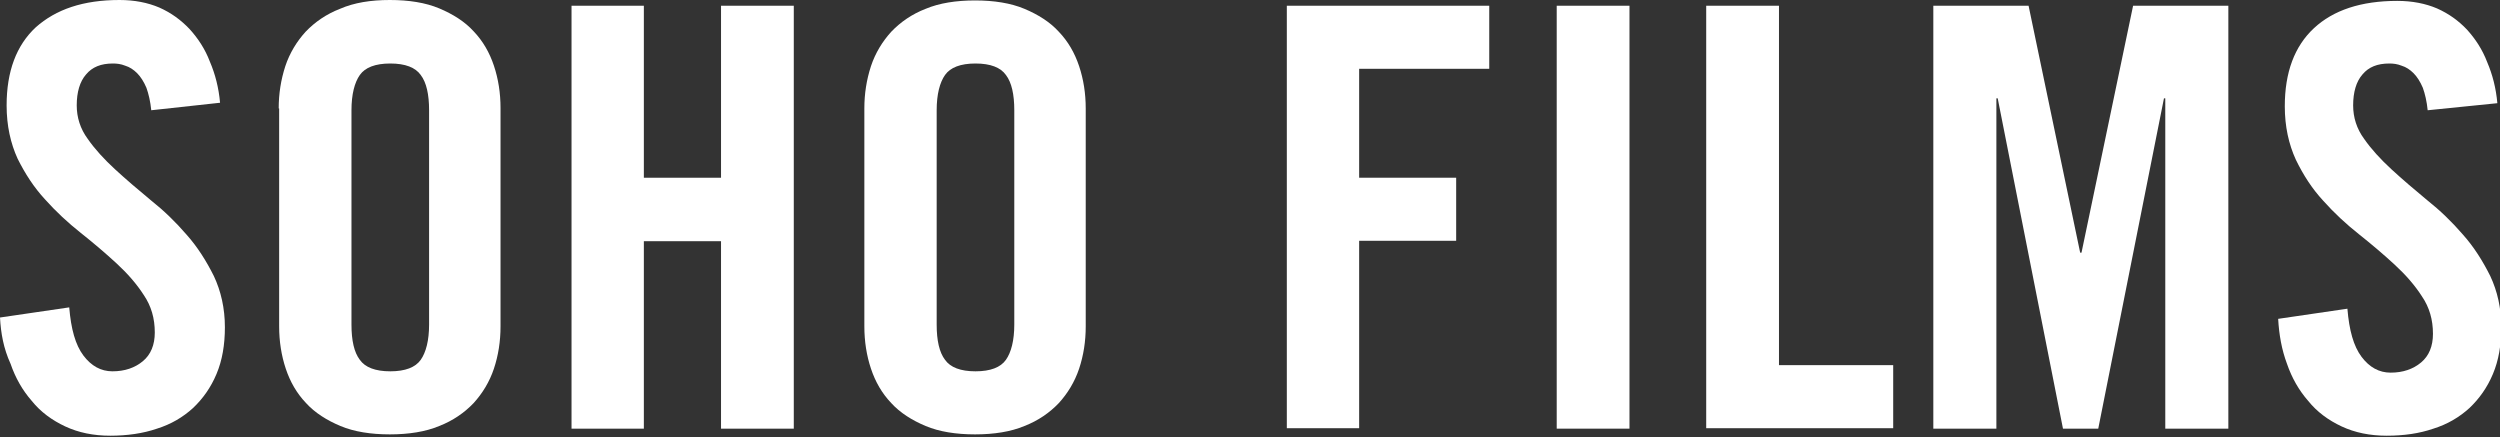
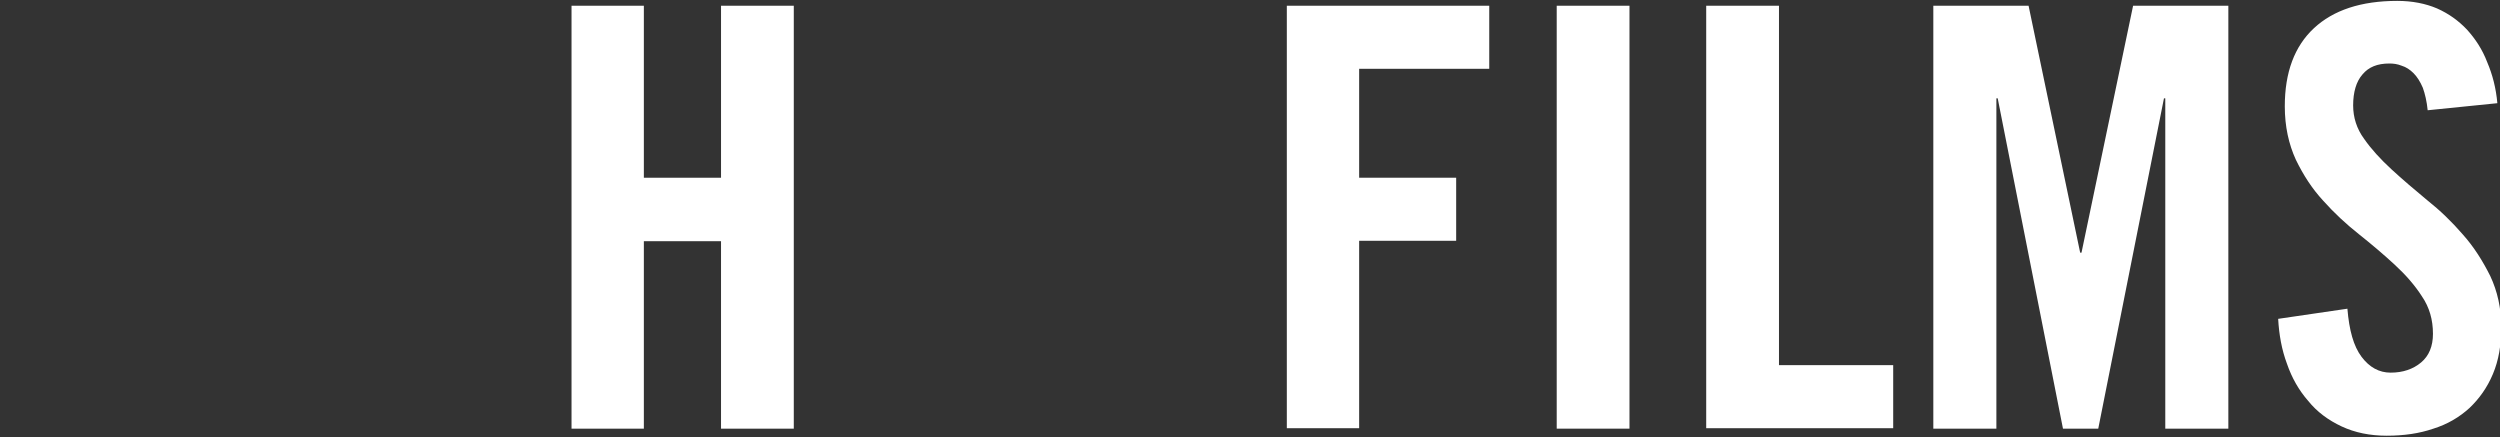
<svg xmlns="http://www.w3.org/2000/svg" version="1.1" id="Layer_1" x="0px" y="0px" viewBox="0 0 566.9 99.2" style="enable-background:new 0 0 566.9 99.2;" xml:space="preserve">
  <rect x="0" y="0" width="566.9" height="99.2" fill="#333333" stroke="none" />
  <style type="text/css">
	.st0{fill:#FFFFFF;}
</style>
  <g>
-     <path class="st0" d="M34.3,25c-0.2-2-0.6-3.7-1.1-5.1c-0.6-1.4-1.3-2.5-2.1-3.3c-0.8-0.8-1.7-1.4-2.7-1.7c-1-0.4-1.9-0.5-2.8-0.5   c-2.7,0-4.7,0.8-6.1,2.5c-1.4,1.6-2.1,4-2.1,7c0,2.7,0.8,5.3,2.5,7.6c1.6,2.3,3.7,4.6,6.2,6.9c2.5,2.3,5.2,4.6,8.1,7   c2.9,2.3,5.6,4.9,8.1,7.8c2.5,2.8,4.5,6,6.2,9.4c1.6,3.4,2.5,7.3,2.5,11.6c0,4-0.6,7.5-1.9,10.6c-1.3,3.1-3.1,5.6-5.3,7.7   c-2.3,2.1-5,3.7-8.2,4.7c-3.2,1.1-6.8,1.6-10.6,1.6c-3.8,0-7.2-0.7-10.2-2.1c-3-1.4-5.6-3.3-7.6-5.8c-2.1-2.4-3.7-5.2-4.8-8.4   C0.8,79,0.2,75.6,0,72l15.7-2.3c0.4,4.9,1.4,8.5,3.2,10.9c1.8,2.4,4,3.6,6.6,3.6c2.8,0,5.1-0.8,6.9-2.3c1.8-1.5,2.7-3.7,2.7-6.5   c0-3.2-0.8-6-2.5-8.5c-1.6-2.5-3.7-4.9-6.2-7.2c-2.5-2.3-5.2-4.6-8.1-6.9c-2.9-2.3-5.6-4.8-8.1-7.6C7.7,42.5,5.7,39.4,4,36   c-1.6-3.5-2.5-7.5-2.5-12.1c0-7.7,2.2-13.6,6.6-17.7C12.7,2.1,18.9,0,27.1,0c3.4,0,6.4,0.6,9,1.7C38.8,2.9,41,4.5,43,6.6   c1.9,2.1,3.5,4.5,4.6,7.4c1.2,2.8,2,5.9,2.3,9.3L34.3,25z" />
-     <path class="st0" d="M63.2,24.6c0-3.4,0.5-6.5,1.5-9.6c1-3,2.6-5.6,4.6-7.8c2.1-2.2,4.7-4,7.8-5.2C80.3,0.6,84.1,0,88.4,0   c4.3,0,8.1,0.6,11.2,1.9c3.1,1.3,5.8,3,7.8,5.2c2.1,2.2,3.6,4.8,4.6,7.8c1,3,1.5,6.2,1.5,9.6V74c0,3.4-0.5,6.6-1.5,9.6   c-1,3-2.6,5.6-4.6,7.8c-2.1,2.2-4.7,4-7.8,5.2c-3.1,1.3-6.9,1.9-11.2,1.9c-4.3,0-8.1-0.6-11.2-1.9c-3.1-1.3-5.8-3-7.8-5.2   c-2.1-2.2-3.6-4.8-4.6-7.8c-1-3-1.5-6.2-1.5-9.6V24.6z M79.7,73.6c0,3.6,0.6,6.3,1.9,8c1.2,1.7,3.5,2.6,6.9,2.6   c3.4,0,5.7-0.9,6.9-2.6c1.2-1.7,1.9-4.4,1.9-8V25c0-3.6-0.6-6.3-1.9-8c-1.2-1.7-3.5-2.6-6.9-2.6c-3.4,0-5.7,0.9-6.9,2.6   c-1.2,1.7-1.9,4.4-1.9,8V73.6z" />
    <path class="st0" d="M129.6,97.2V1.3H146v39h17.5v-39H180v95.9h-16.5V54.7H146v42.5H129.6z" />
-     <path class="st0" d="M196,24.6c0-3.4,0.5-6.5,1.5-9.6c1-3,2.6-5.6,4.6-7.8c2.1-2.2,4.7-4,7.8-5.2c3.1-1.3,6.9-1.9,11.2-1.9   c4.3,0,8.1,0.6,11.2,1.9c3.1,1.3,5.8,3,7.8,5.2c2.1,2.2,3.6,4.8,4.6,7.8c1,3,1.5,6.2,1.5,9.6V74c0,3.4-0.5,6.6-1.5,9.6   c-1,3-2.6,5.6-4.6,7.8c-2.1,2.2-4.7,4-7.8,5.2c-3.1,1.3-6.9,1.9-11.2,1.9c-4.3,0-8.1-0.6-11.2-1.9c-3.1-1.3-5.8-3-7.8-5.2   c-2.1-2.2-3.6-4.8-4.6-7.8c-1-3-1.5-6.2-1.5-9.6V24.6z M212.4,73.6c0,3.6,0.6,6.3,1.9,8c1.2,1.7,3.5,2.6,6.9,2.6   c3.4,0,5.7-0.9,6.9-2.6c1.2-1.7,1.9-4.4,1.9-8V25c0-3.6-0.6-6.3-1.9-8c-1.2-1.7-3.5-2.6-6.9-2.6c-3.4,0-5.7,0.9-6.9,2.6   c-1.2,1.7-1.9,4.4-1.9,8V73.6z" />
    <path class="st0" d="M291.8,97.2V1.3h45.9v14.3h-29.5v24.7h22v14.3h-22v42.5H291.8z" />
    <path class="st0" d="M353,97.2V1.3h16.5v95.9H353z" />
    <path class="st0" d="M386.9,97.2V1.3h16.5v81.5h25.9v14.3H386.9z" />
    <path class="st0" d="M505.3,1.3v95.9H491V22.3h-0.3l-14.9,74.9h-8L453,22.3h-0.3v74.9h-14.3V1.3h21.6l11.7,56h0.3l11.7-56H505.3z" />
    <path class="st0" d="M550.5,25c-0.2-2-0.6-3.7-1.1-5.1c-0.6-1.4-1.3-2.5-2.1-3.3c-0.8-0.8-1.7-1.4-2.7-1.7c-1-0.4-1.9-0.5-2.8-0.5   c-2.7,0-4.7,0.8-6.1,2.5c-1.4,1.6-2.1,4-2.1,7c0,2.7,0.8,5.3,2.5,7.6c1.6,2.3,3.7,4.6,6.2,6.9c2.5,2.3,5.2,4.6,8.1,7   c2.9,2.3,5.6,4.9,8.1,7.8c2.5,2.8,4.5,6,6.2,9.4c1.6,3.4,2.5,7.3,2.5,11.6c0,4-0.6,7.5-1.9,10.6c-1.3,3.1-3.1,5.6-5.3,7.7   c-2.3,2.1-5,3.7-8.2,4.7c-3.2,1.1-6.7,1.6-10.6,1.6c-3.8,0-7.2-0.7-10.2-2.1c-3-1.4-5.6-3.3-7.6-5.8c-2.1-2.4-3.7-5.2-4.8-8.4   c-1.2-3.2-1.8-6.6-2-10.2l15.7-2.3c0.4,4.9,1.4,8.5,3.2,10.9c1.8,2.4,4,3.6,6.6,3.6c2.8,0,5.1-0.8,6.9-2.3c1.8-1.5,2.7-3.7,2.7-6.5   c0-3.2-0.8-6-2.5-8.5c-1.6-2.5-3.7-4.9-6.2-7.2c-2.5-2.3-5.2-4.6-8.1-6.9c-2.9-2.3-5.6-4.8-8.1-7.6c-2.5-2.7-4.5-5.8-6.2-9.3   c-1.6-3.5-2.5-7.5-2.5-12.1c0-7.7,2.2-13.6,6.6-17.7c4.4-4.1,10.7-6.2,18.9-6.2c3.4,0,6.4,0.6,9,1.7c2.7,1.2,4.9,2.8,6.8,4.8   c1.9,2.1,3.5,4.5,4.6,7.4c1.2,2.8,2,5.9,2.3,9.3L550.5,25z" />
  </g>
</svg>